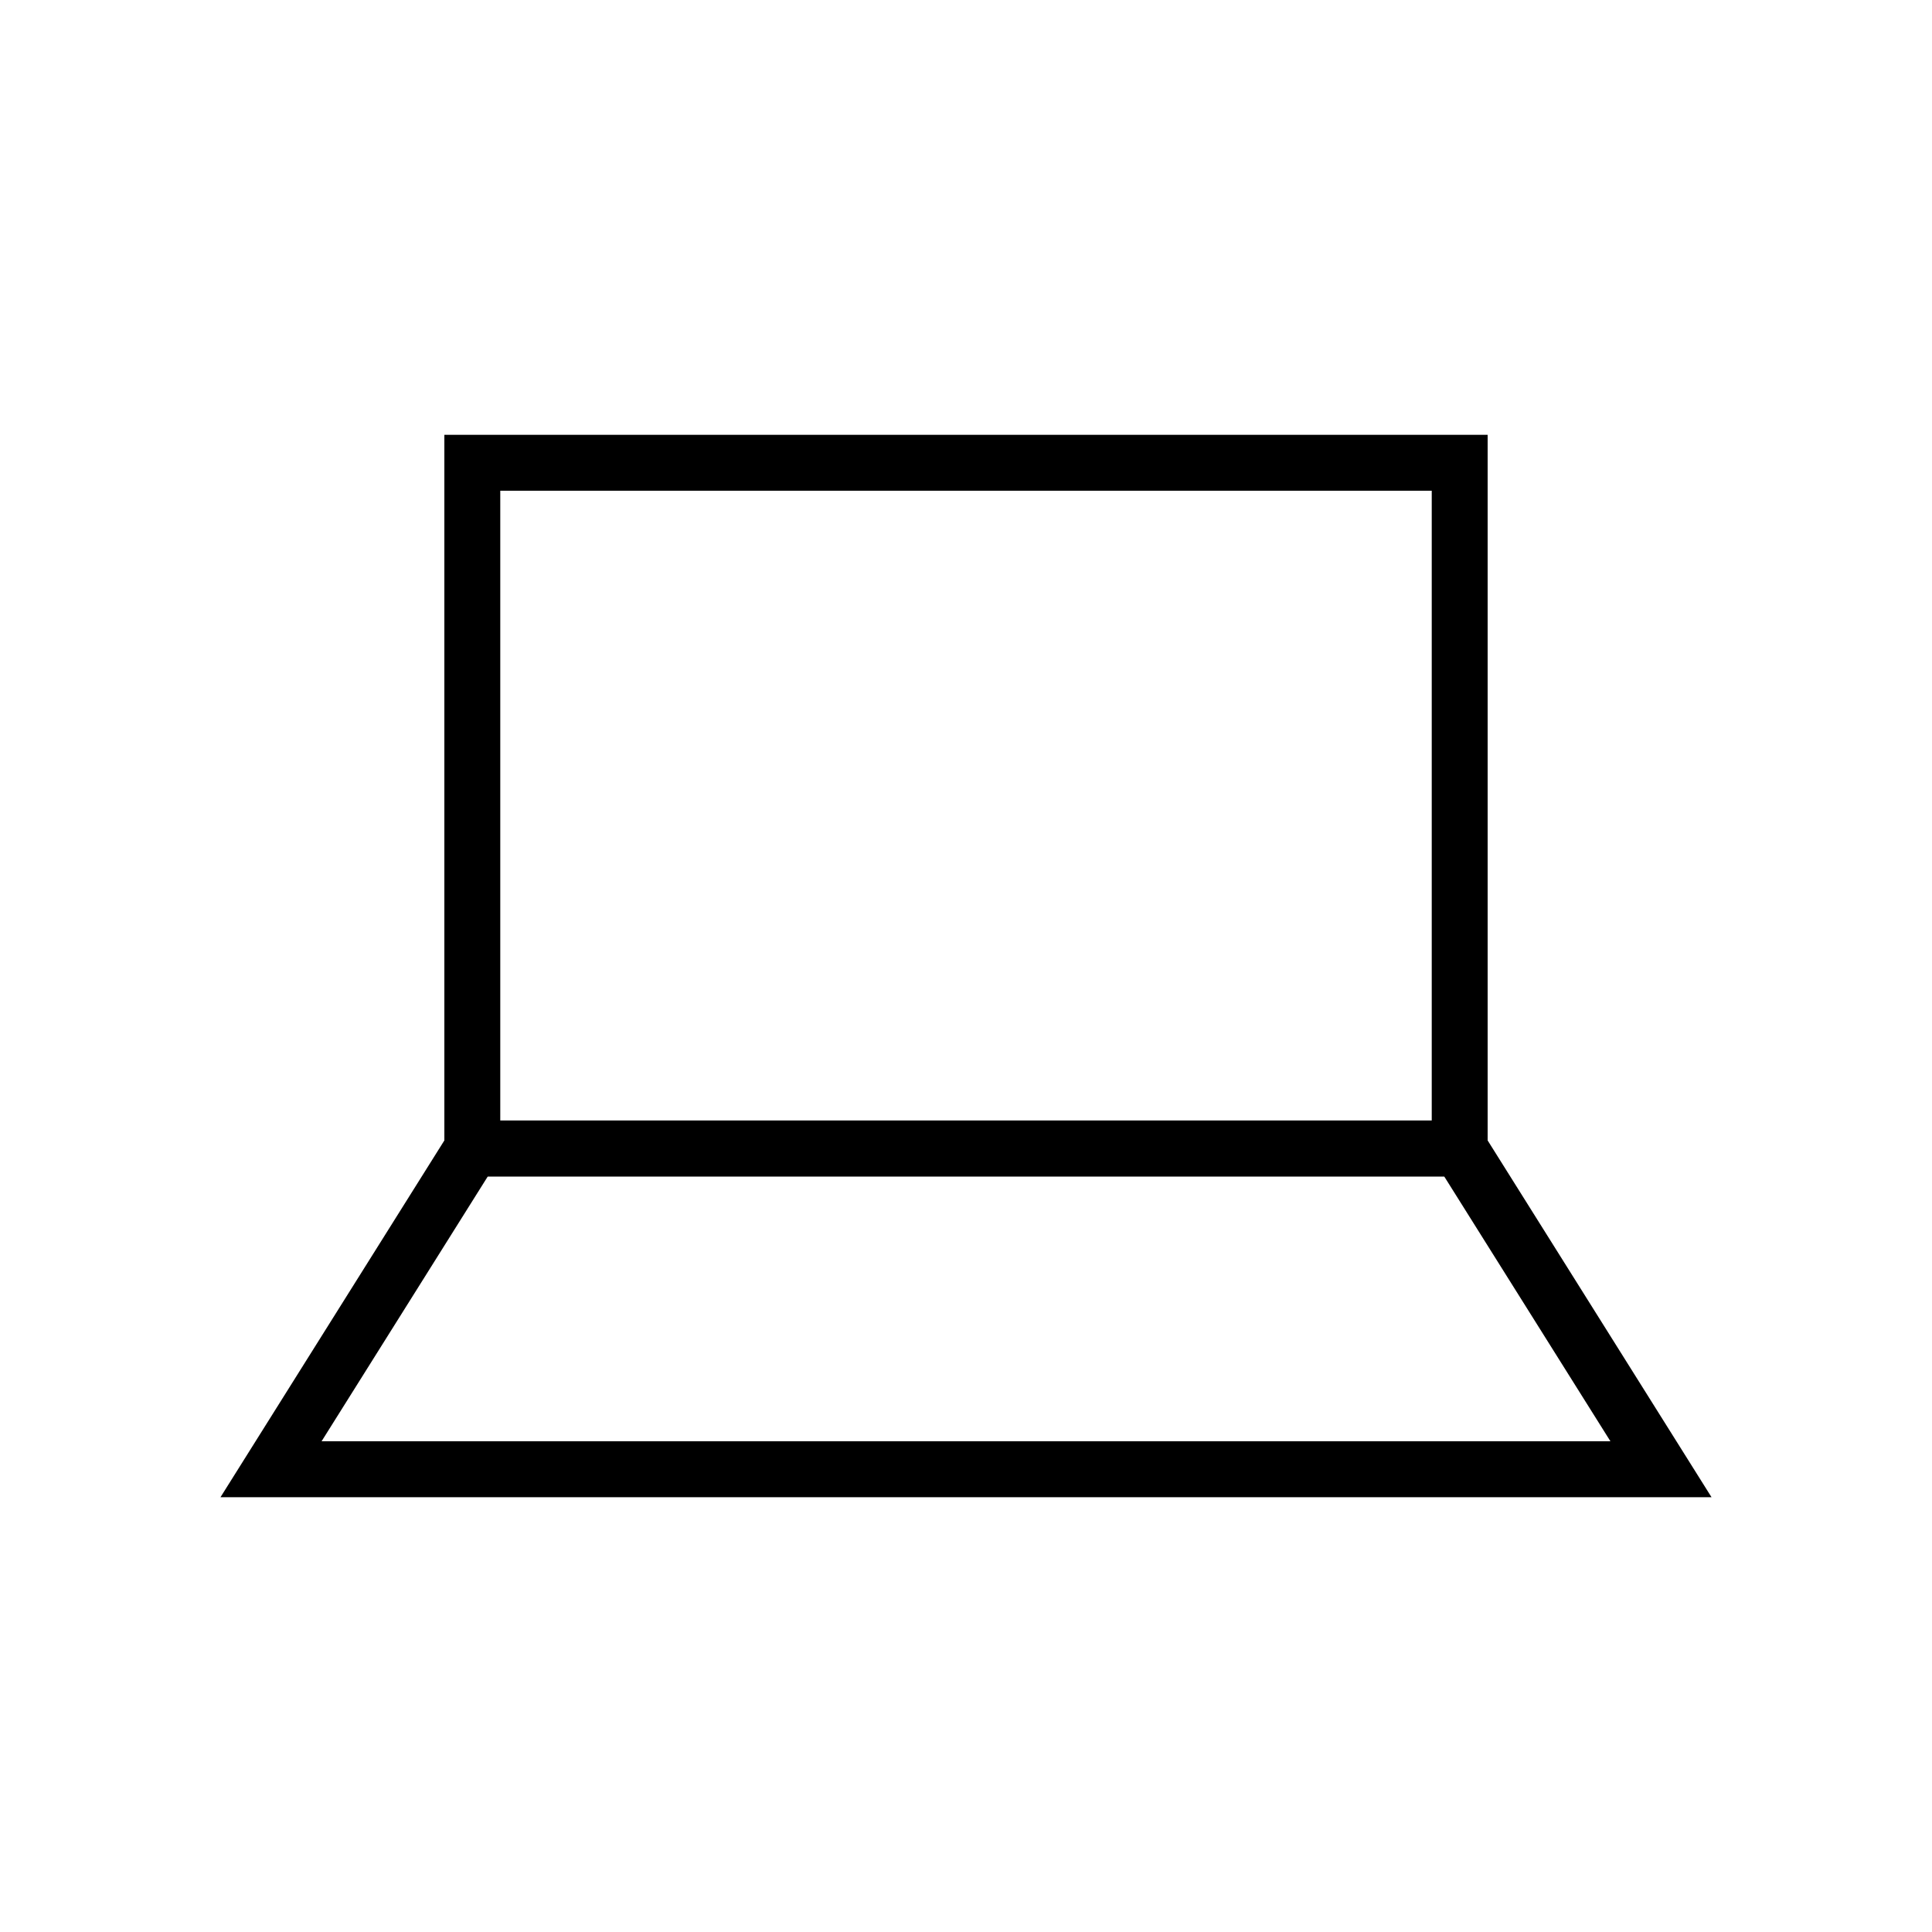
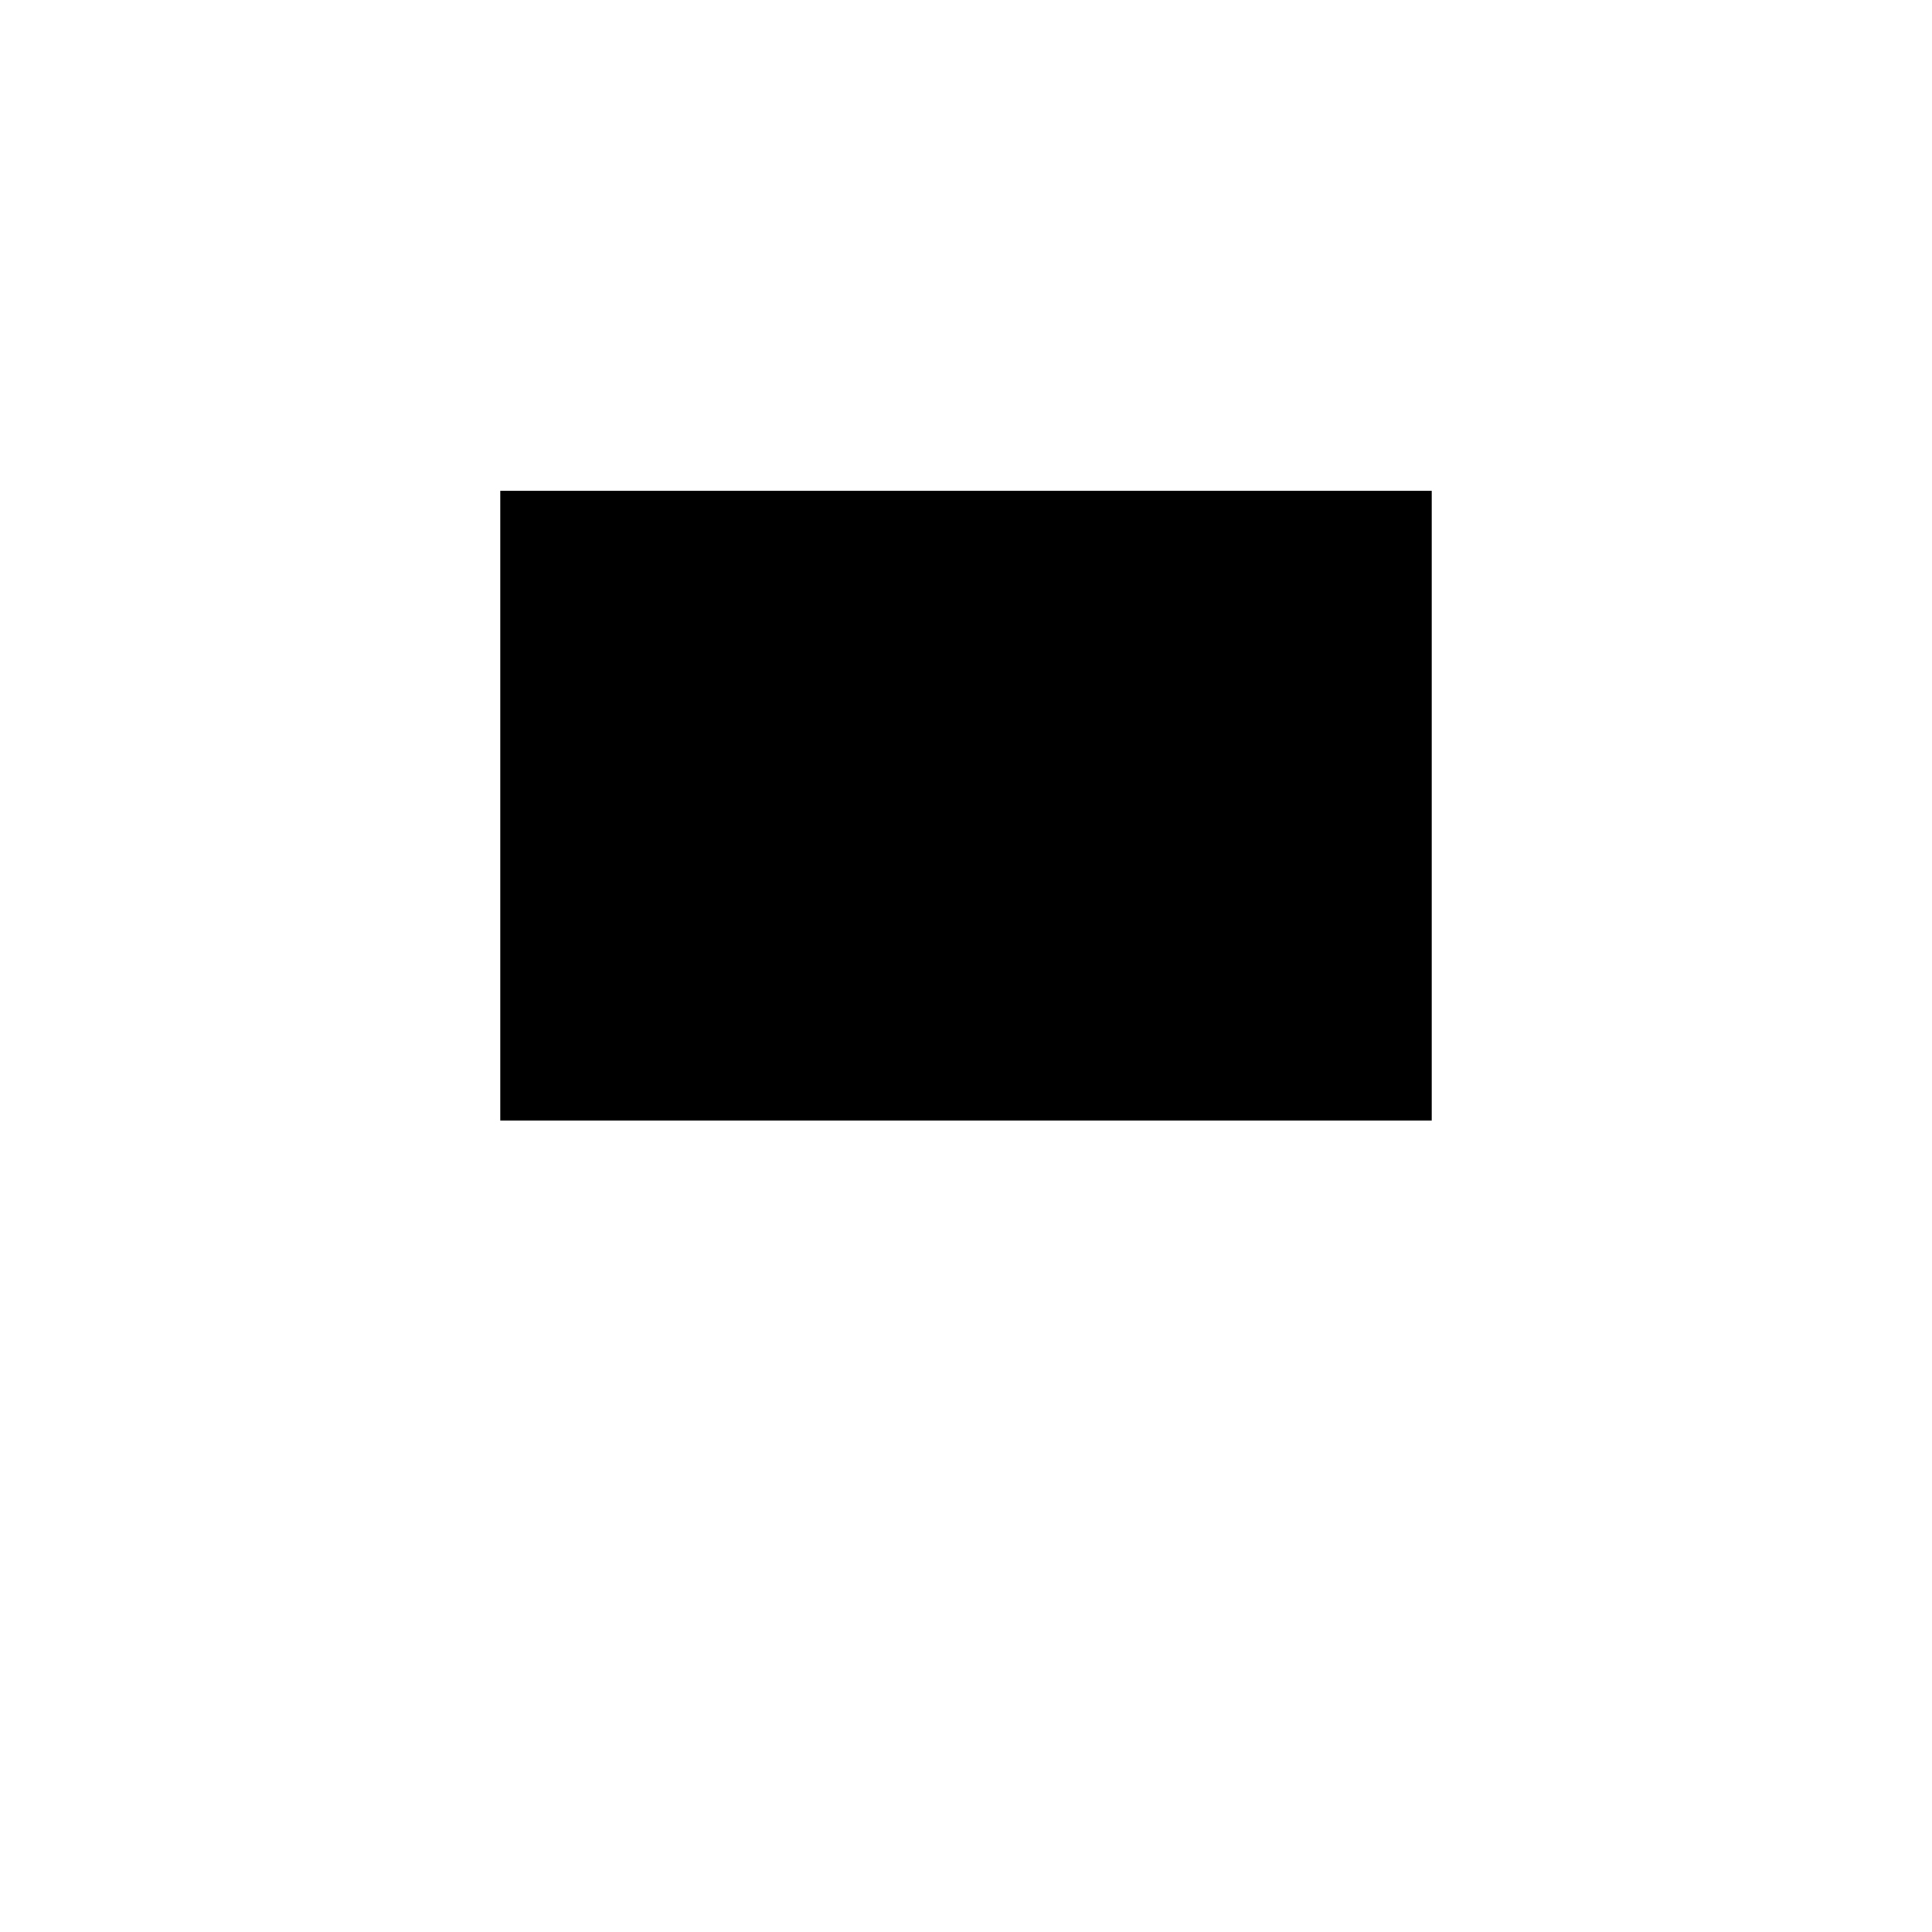
<svg xmlns="http://www.w3.org/2000/svg" fill="#000000" width="800px" height="800px" version="1.1" viewBox="144 144 512 512">
  <g fill-rule="evenodd">
-     <path d="m261.76 259.23h276.48v196.54h-276.48zm14.816 14.82h246.85v166.9h-246.85z" />
-     <path d="m265.07 440.95h269.86l62.641 99.824h-395.14zm8.199 14.816h253.46l44.051 70.188h-341.56z" />
+     <path d="m261.76 259.23h276.48h-276.48zm14.816 14.82h246.85v166.9h-246.85z" />
  </g>
</svg>